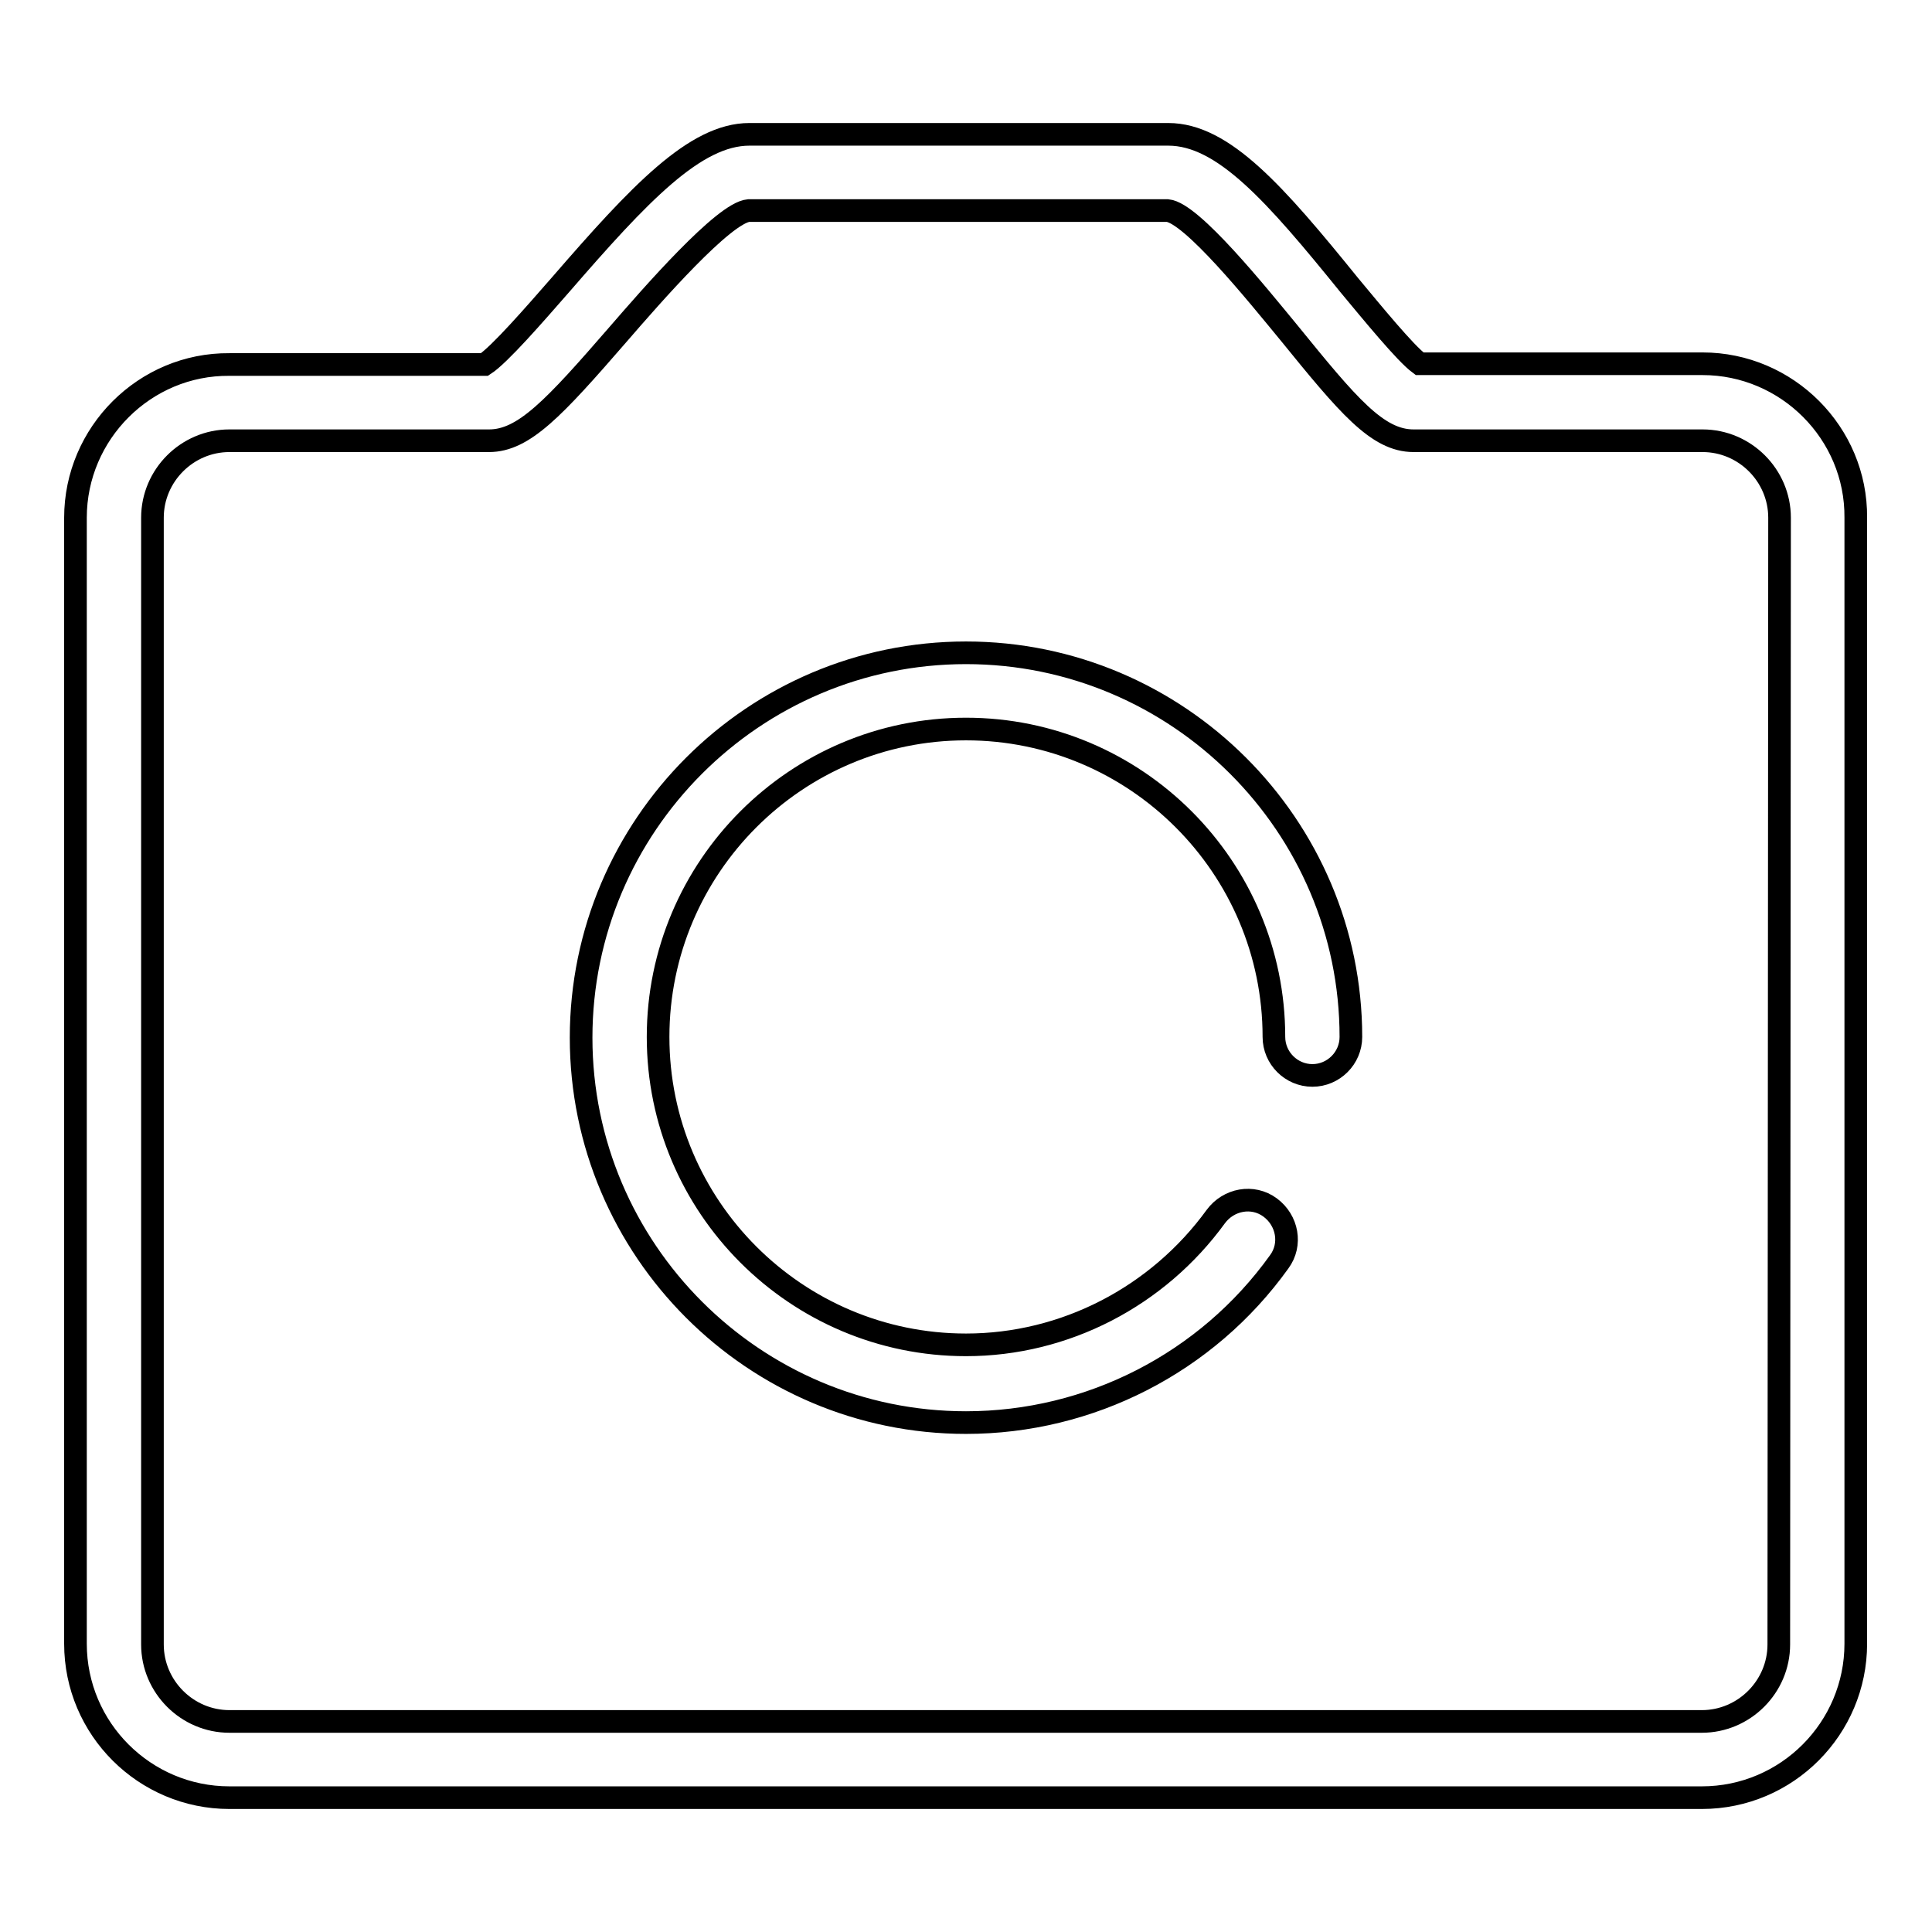
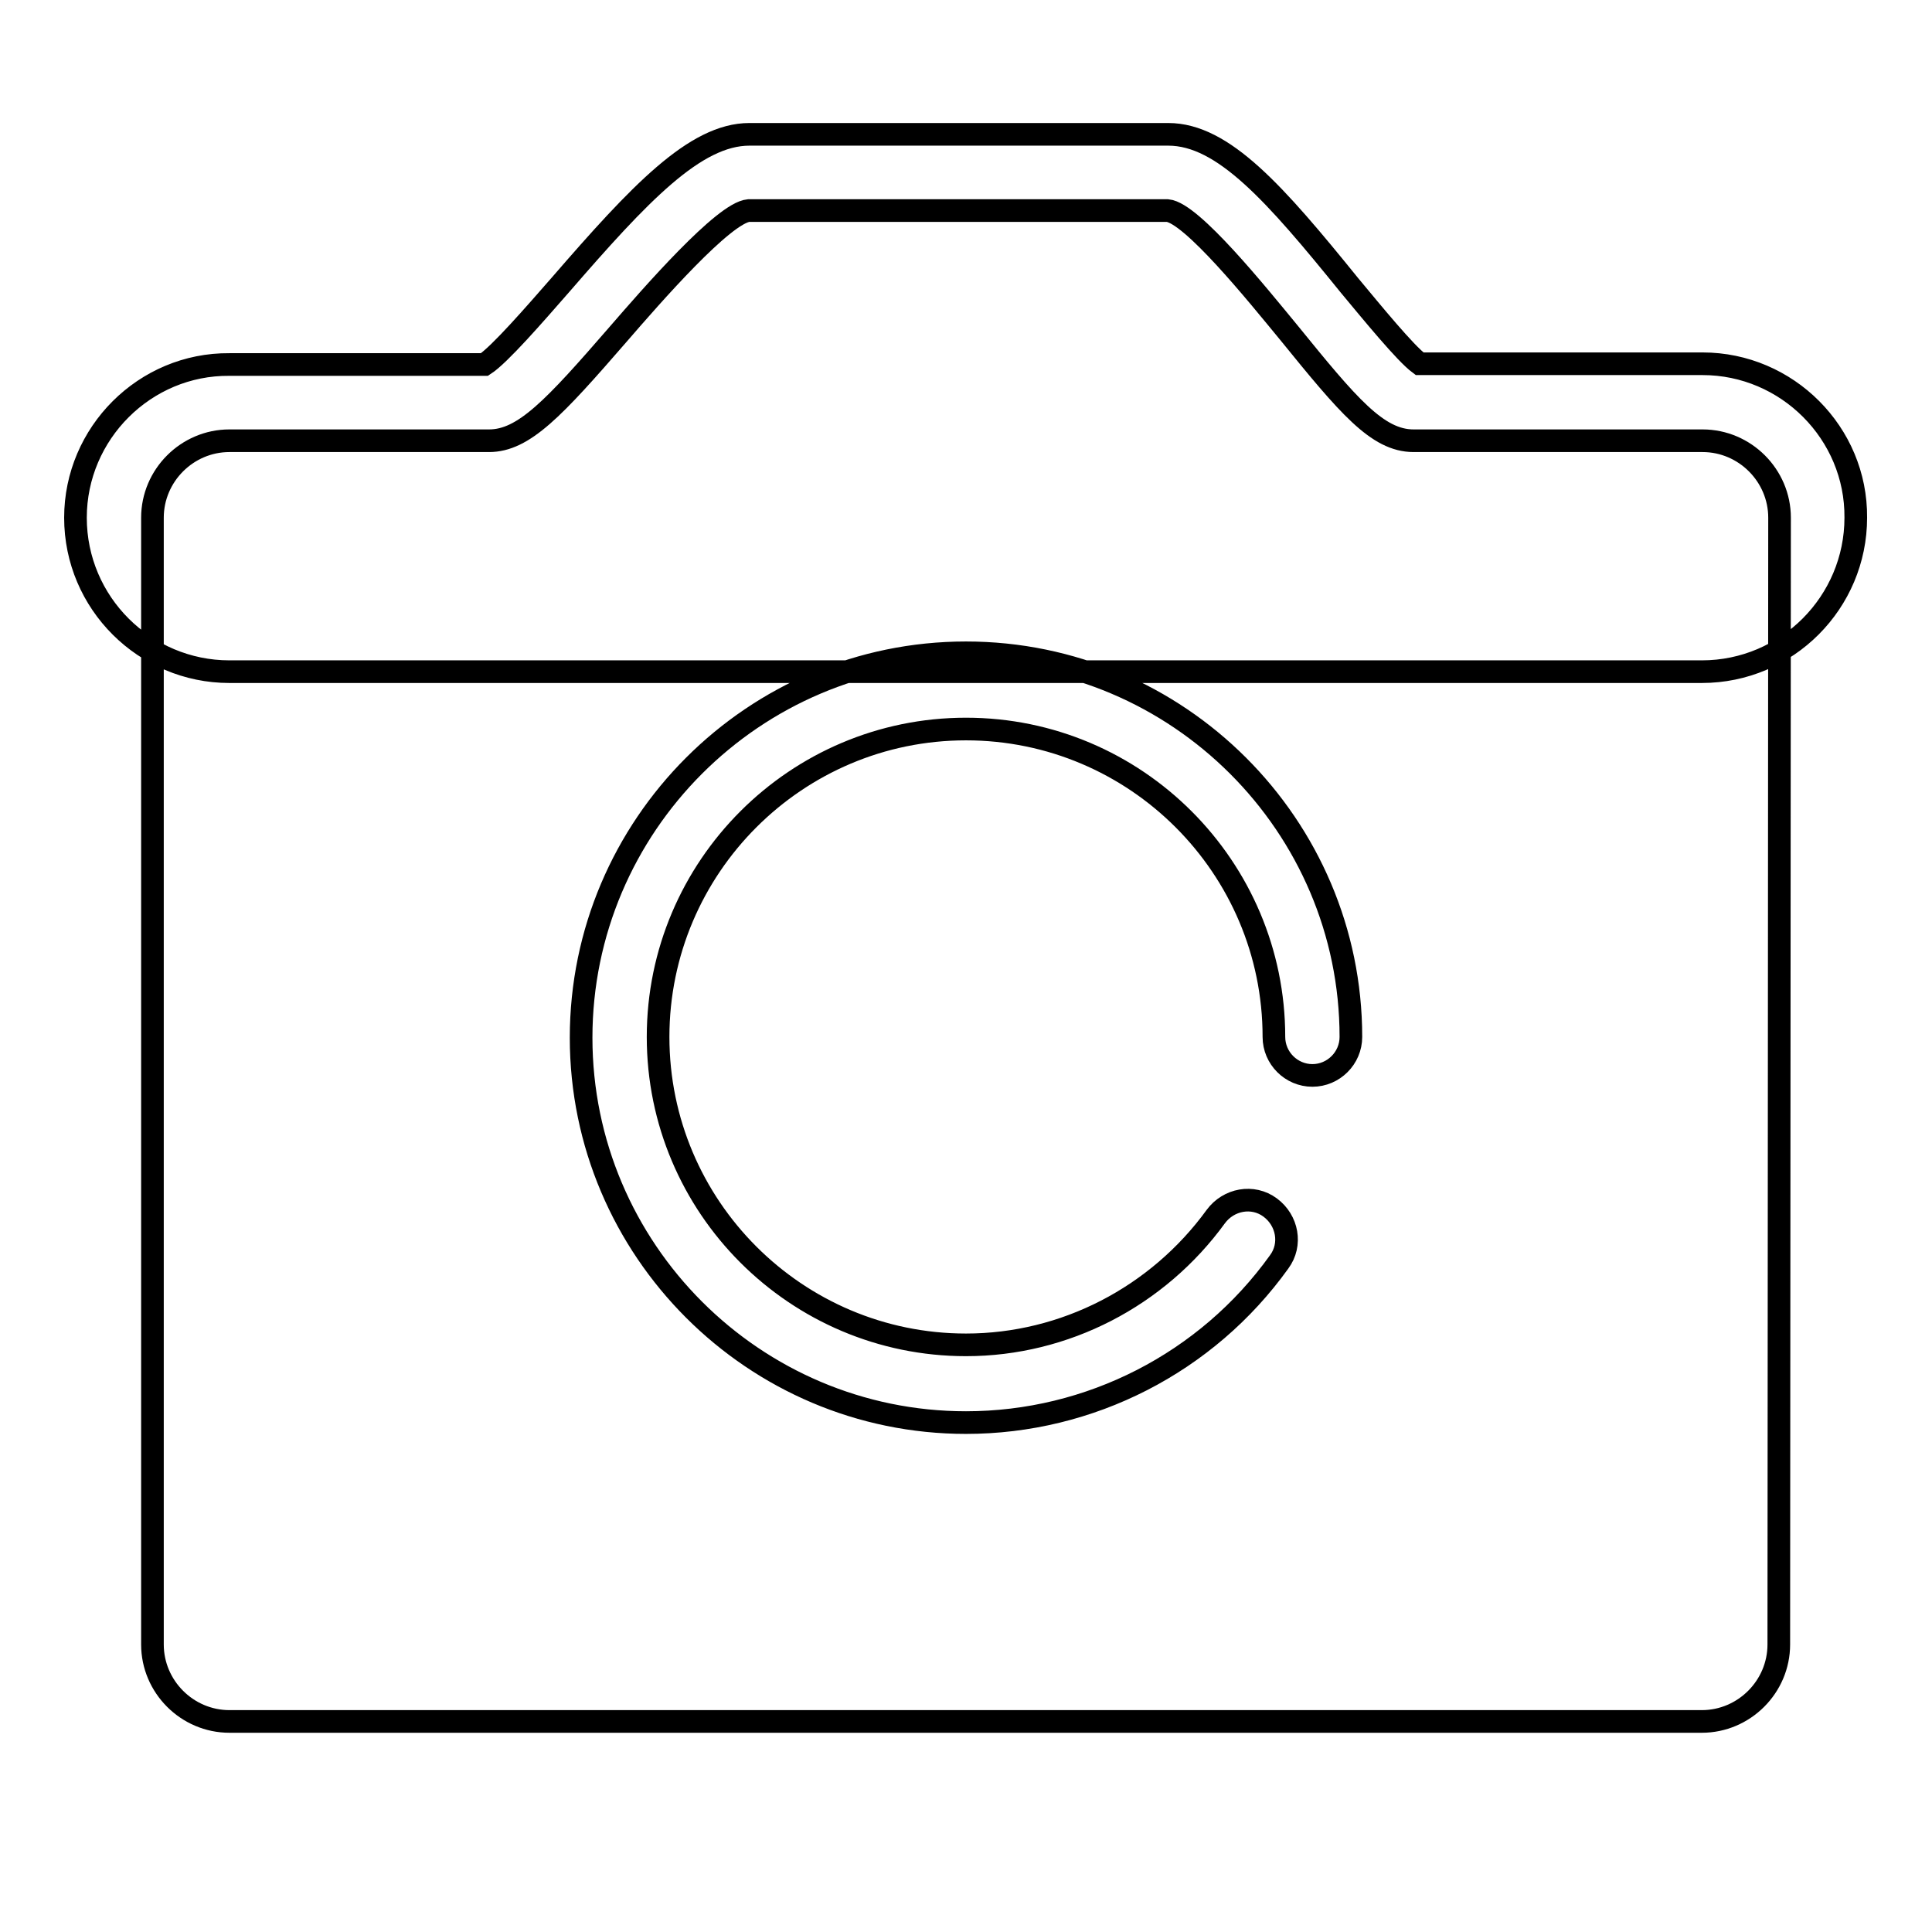
<svg xmlns="http://www.w3.org/2000/svg" version="1.1" x="0px" y="0px" viewBox="0 0 256 256" enable-background="new 0 0 256 256" xml:space="preserve">
  <g>
-     <path stroke-width="3" fill-opacity="0" stroke="#000000" d="M225.6,48.2h-37.5c-1.9-1.4-6.3-6.8-9.3-10.4c-9.8-12.1-16.7-20-24-20H99.3c-7.2,0-14.6,7.9-25,19.9 c-3.5,4-8.1,9.3-10.1,10.6H30.4C19.2,48.2,10,57.4,10,68.6v149.2c0,11.3,9.2,20.4,20.4,20.4h195.1c11.3,0,20.4-9.2,20.4-20.4V68.6 C246,57.4,236.8,48.2,225.6,48.2L225.6,48.2z M235.7,217.9c0,5.6-4.6,10.2-10.2,10.2H30.4c-5.6,0-10.2-4.6-10.2-10.2V68.6 c0-5.6,4.6-10.2,10.2-10.2h34.4c4.6,0,8.6-4.3,17.1-14.1c4.5-5.2,14-16.1,17.3-16.4h55.5c3.2,0.3,11.9,11.1,16.1,16.2 c7.8,9.6,11.7,14.3,16.5,14.3h38.3c5.6,0,10.2,4.6,10.2,10.2L235.7,217.9L235.7,217.9z M128,86.5c-28.1,0-51,22.9-51,51 c0,28.1,22.9,51,51,51c16.4,0,31.9-7.9,41.5-21.3c1.7-2.3,1.1-5.5-1.2-7.2c-2.3-1.7-5.5-1.1-7.2,1.2c-7.7,10.6-20,17-33.1,17 c-22.5,0-40.8-18.3-40.8-40.8c0-22.5,18.3-40.8,40.8-40.8c22.5,0,40.8,18.3,40.8,40.8c0,2.8,2.3,5.1,5.1,5.1s5.1-2.3,5.1-5.1 C179,109.4,156.1,86.5,128,86.5L128,86.5z" />
+     <path stroke-width="3" fill-opacity="0" stroke="#000000" d="M225.6,48.2h-37.5c-1.9-1.4-6.3-6.8-9.3-10.4c-9.8-12.1-16.7-20-24-20H99.3c-7.2,0-14.6,7.9-25,19.9 c-3.5,4-8.1,9.3-10.1,10.6H30.4C19.2,48.2,10,57.4,10,68.6c0,11.3,9.2,20.4,20.4,20.4h195.1c11.3,0,20.4-9.2,20.4-20.4V68.6 C246,57.4,236.8,48.2,225.6,48.2L225.6,48.2z M235.7,217.9c0,5.6-4.6,10.2-10.2,10.2H30.4c-5.6,0-10.2-4.6-10.2-10.2V68.6 c0-5.6,4.6-10.2,10.2-10.2h34.4c4.6,0,8.6-4.3,17.1-14.1c4.5-5.2,14-16.1,17.3-16.4h55.5c3.2,0.3,11.9,11.1,16.1,16.2 c7.8,9.6,11.7,14.3,16.5,14.3h38.3c5.6,0,10.2,4.6,10.2,10.2L235.7,217.9L235.7,217.9z M128,86.5c-28.1,0-51,22.9-51,51 c0,28.1,22.9,51,51,51c16.4,0,31.9-7.9,41.5-21.3c1.7-2.3,1.1-5.5-1.2-7.2c-2.3-1.7-5.5-1.1-7.2,1.2c-7.7,10.6-20,17-33.1,17 c-22.5,0-40.8-18.3-40.8-40.8c0-22.5,18.3-40.8,40.8-40.8c22.5,0,40.8,18.3,40.8,40.8c0,2.8,2.3,5.1,5.1,5.1s5.1-2.3,5.1-5.1 C179,109.4,156.1,86.5,128,86.5L128,86.5z" />
  </g>
</svg>